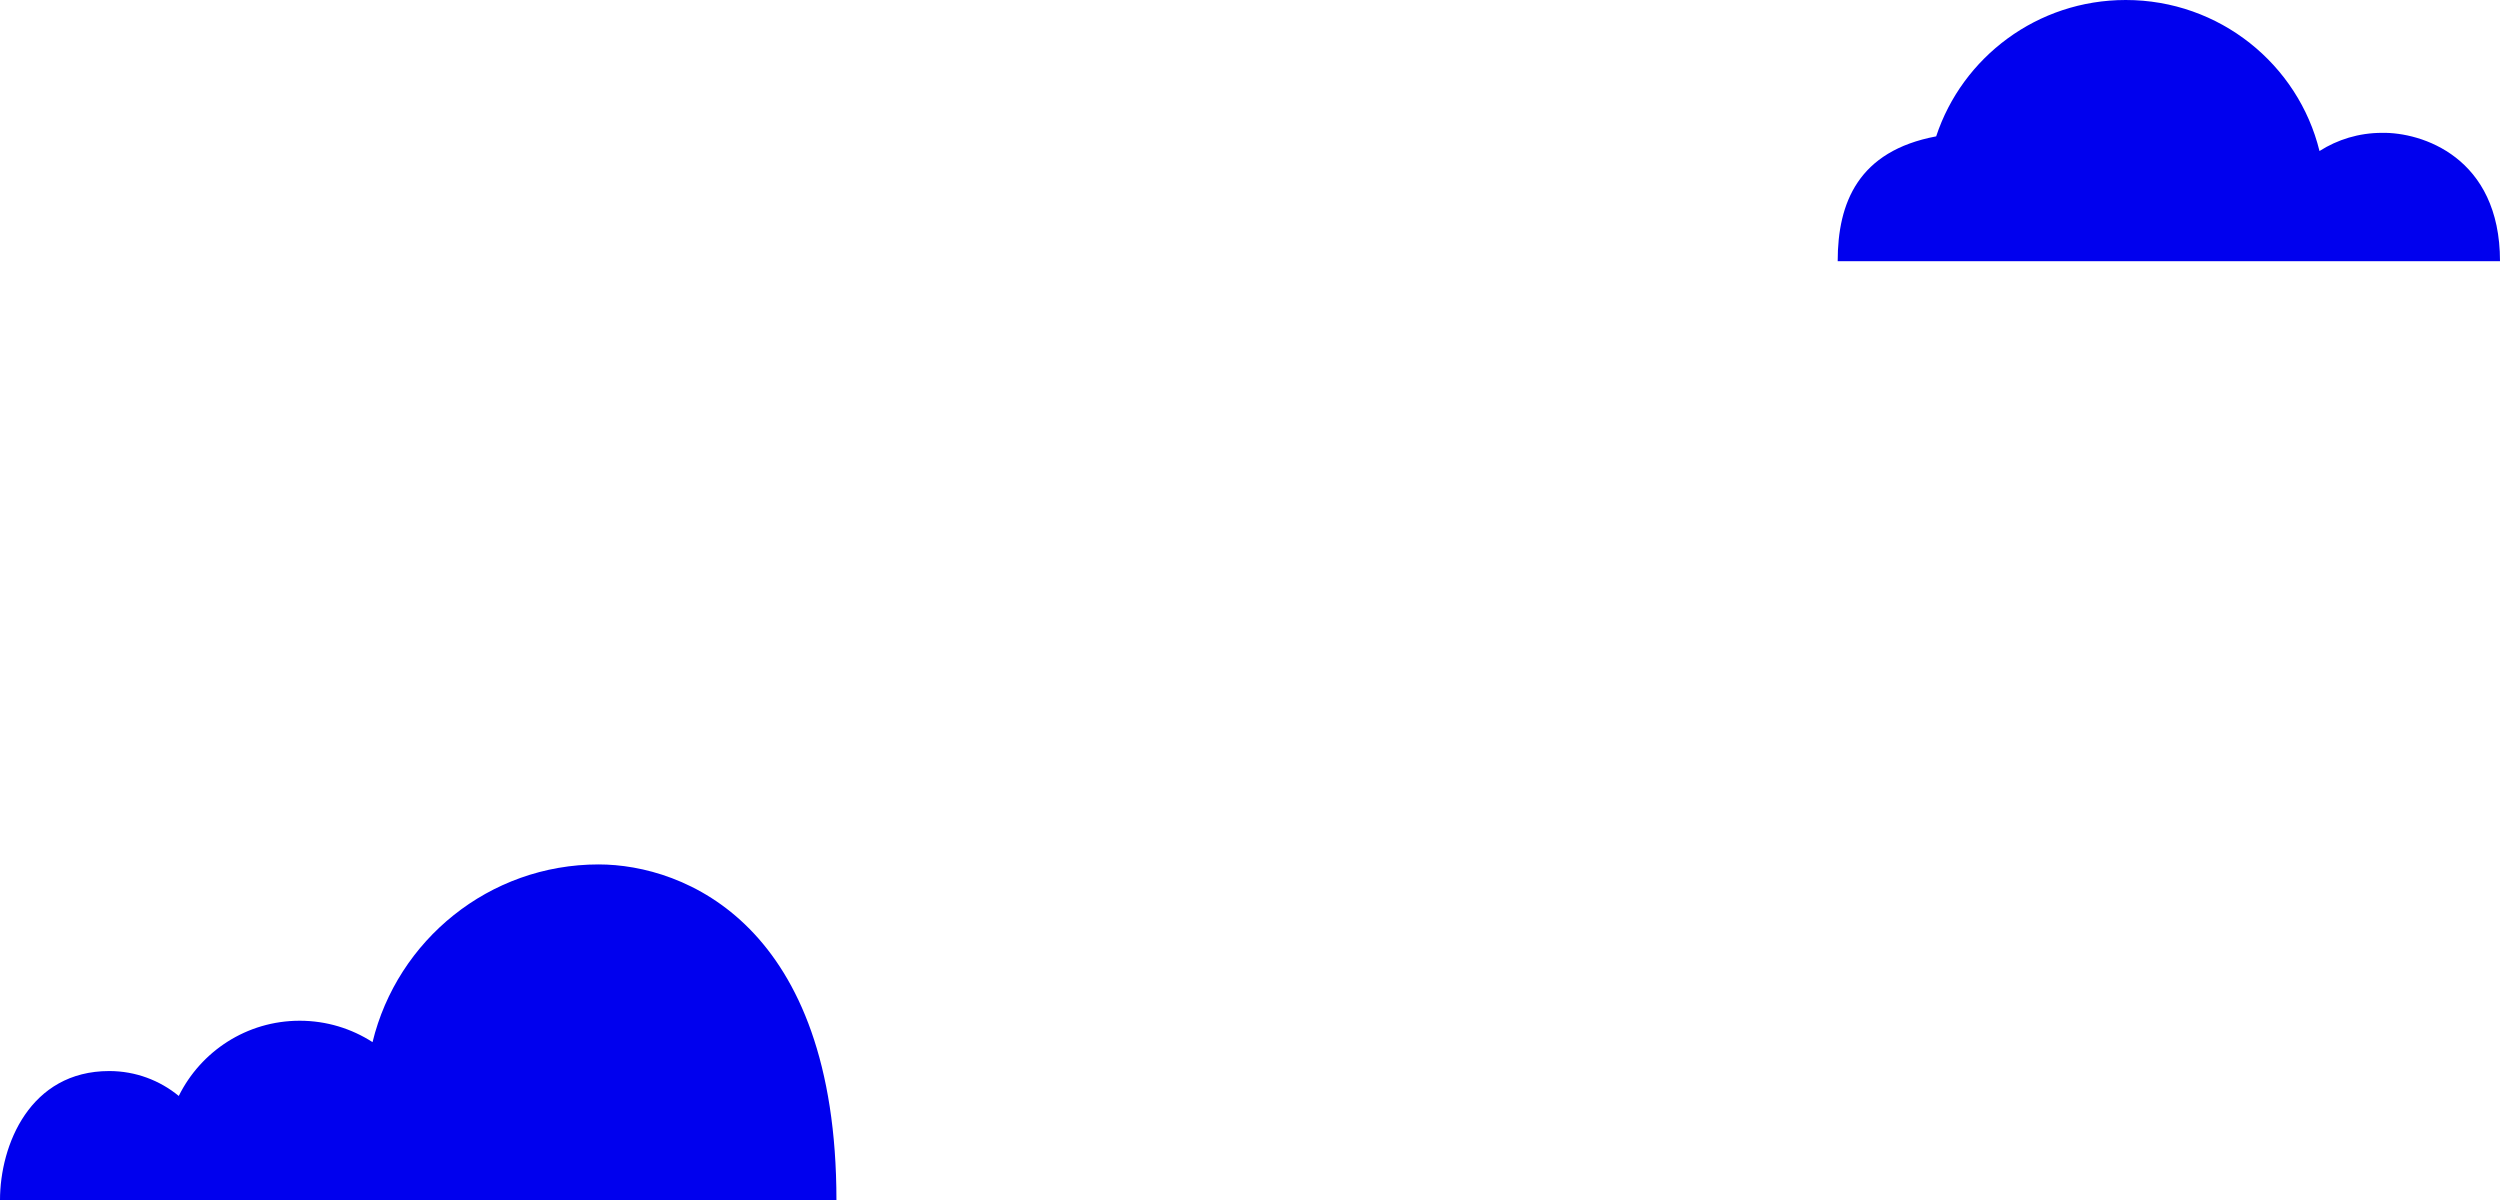
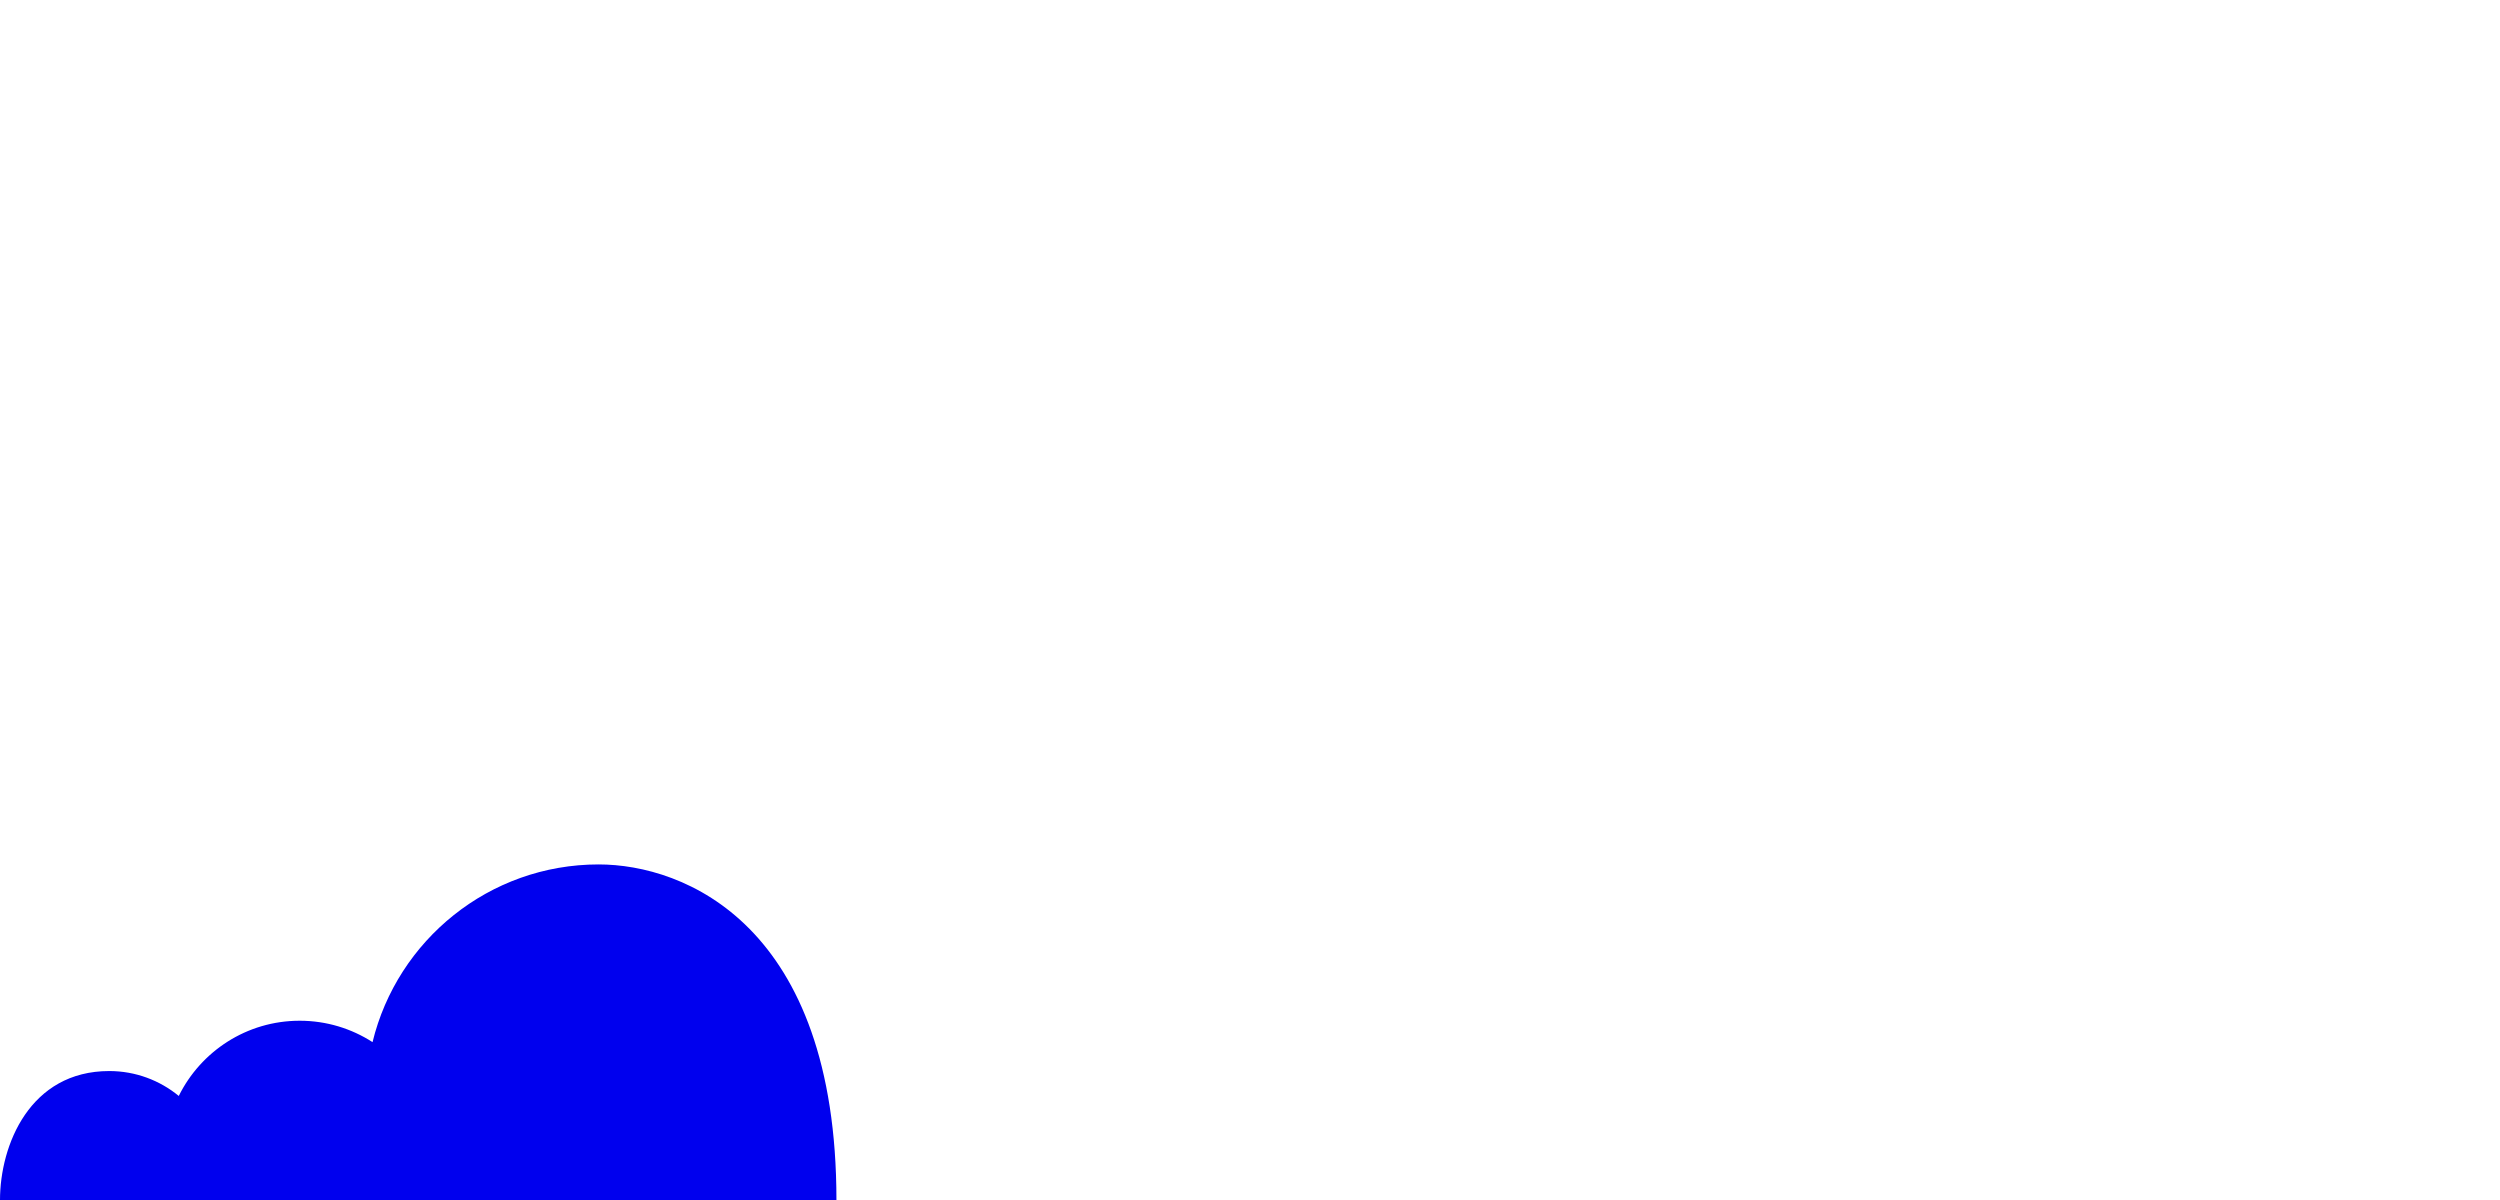
<svg xmlns="http://www.w3.org/2000/svg" width="804" height="386" viewBox="0 0 804 386" fill="none">
  <path d="M35.138 344.449C9.643 344.449 0 368.17 0 386H269C269 297.359 220.022 278 192.523 278C157.313 278 127.787 302.353 119.809 335.147C113.05 330.8 105.019 328.268 96.378 328.268C79.329 328.268 64.575 338.128 57.493 352.459C51.398 347.449 43.599 344.449 35.138 344.449Z" fill="#0000EE" />
-   <path d="M745.951 48.571C751.743 44.877 758.627 42.725 766.033 42.725C778.689 42.483 804 50.4 804 84H591C591 65.146 597.642 48.571 622.672 43.855C631.077 18.394 655.186 0 683.628 0C713.806 0 739.113 20.698 745.951 48.571Z" fill="#0000EE" />
</svg>